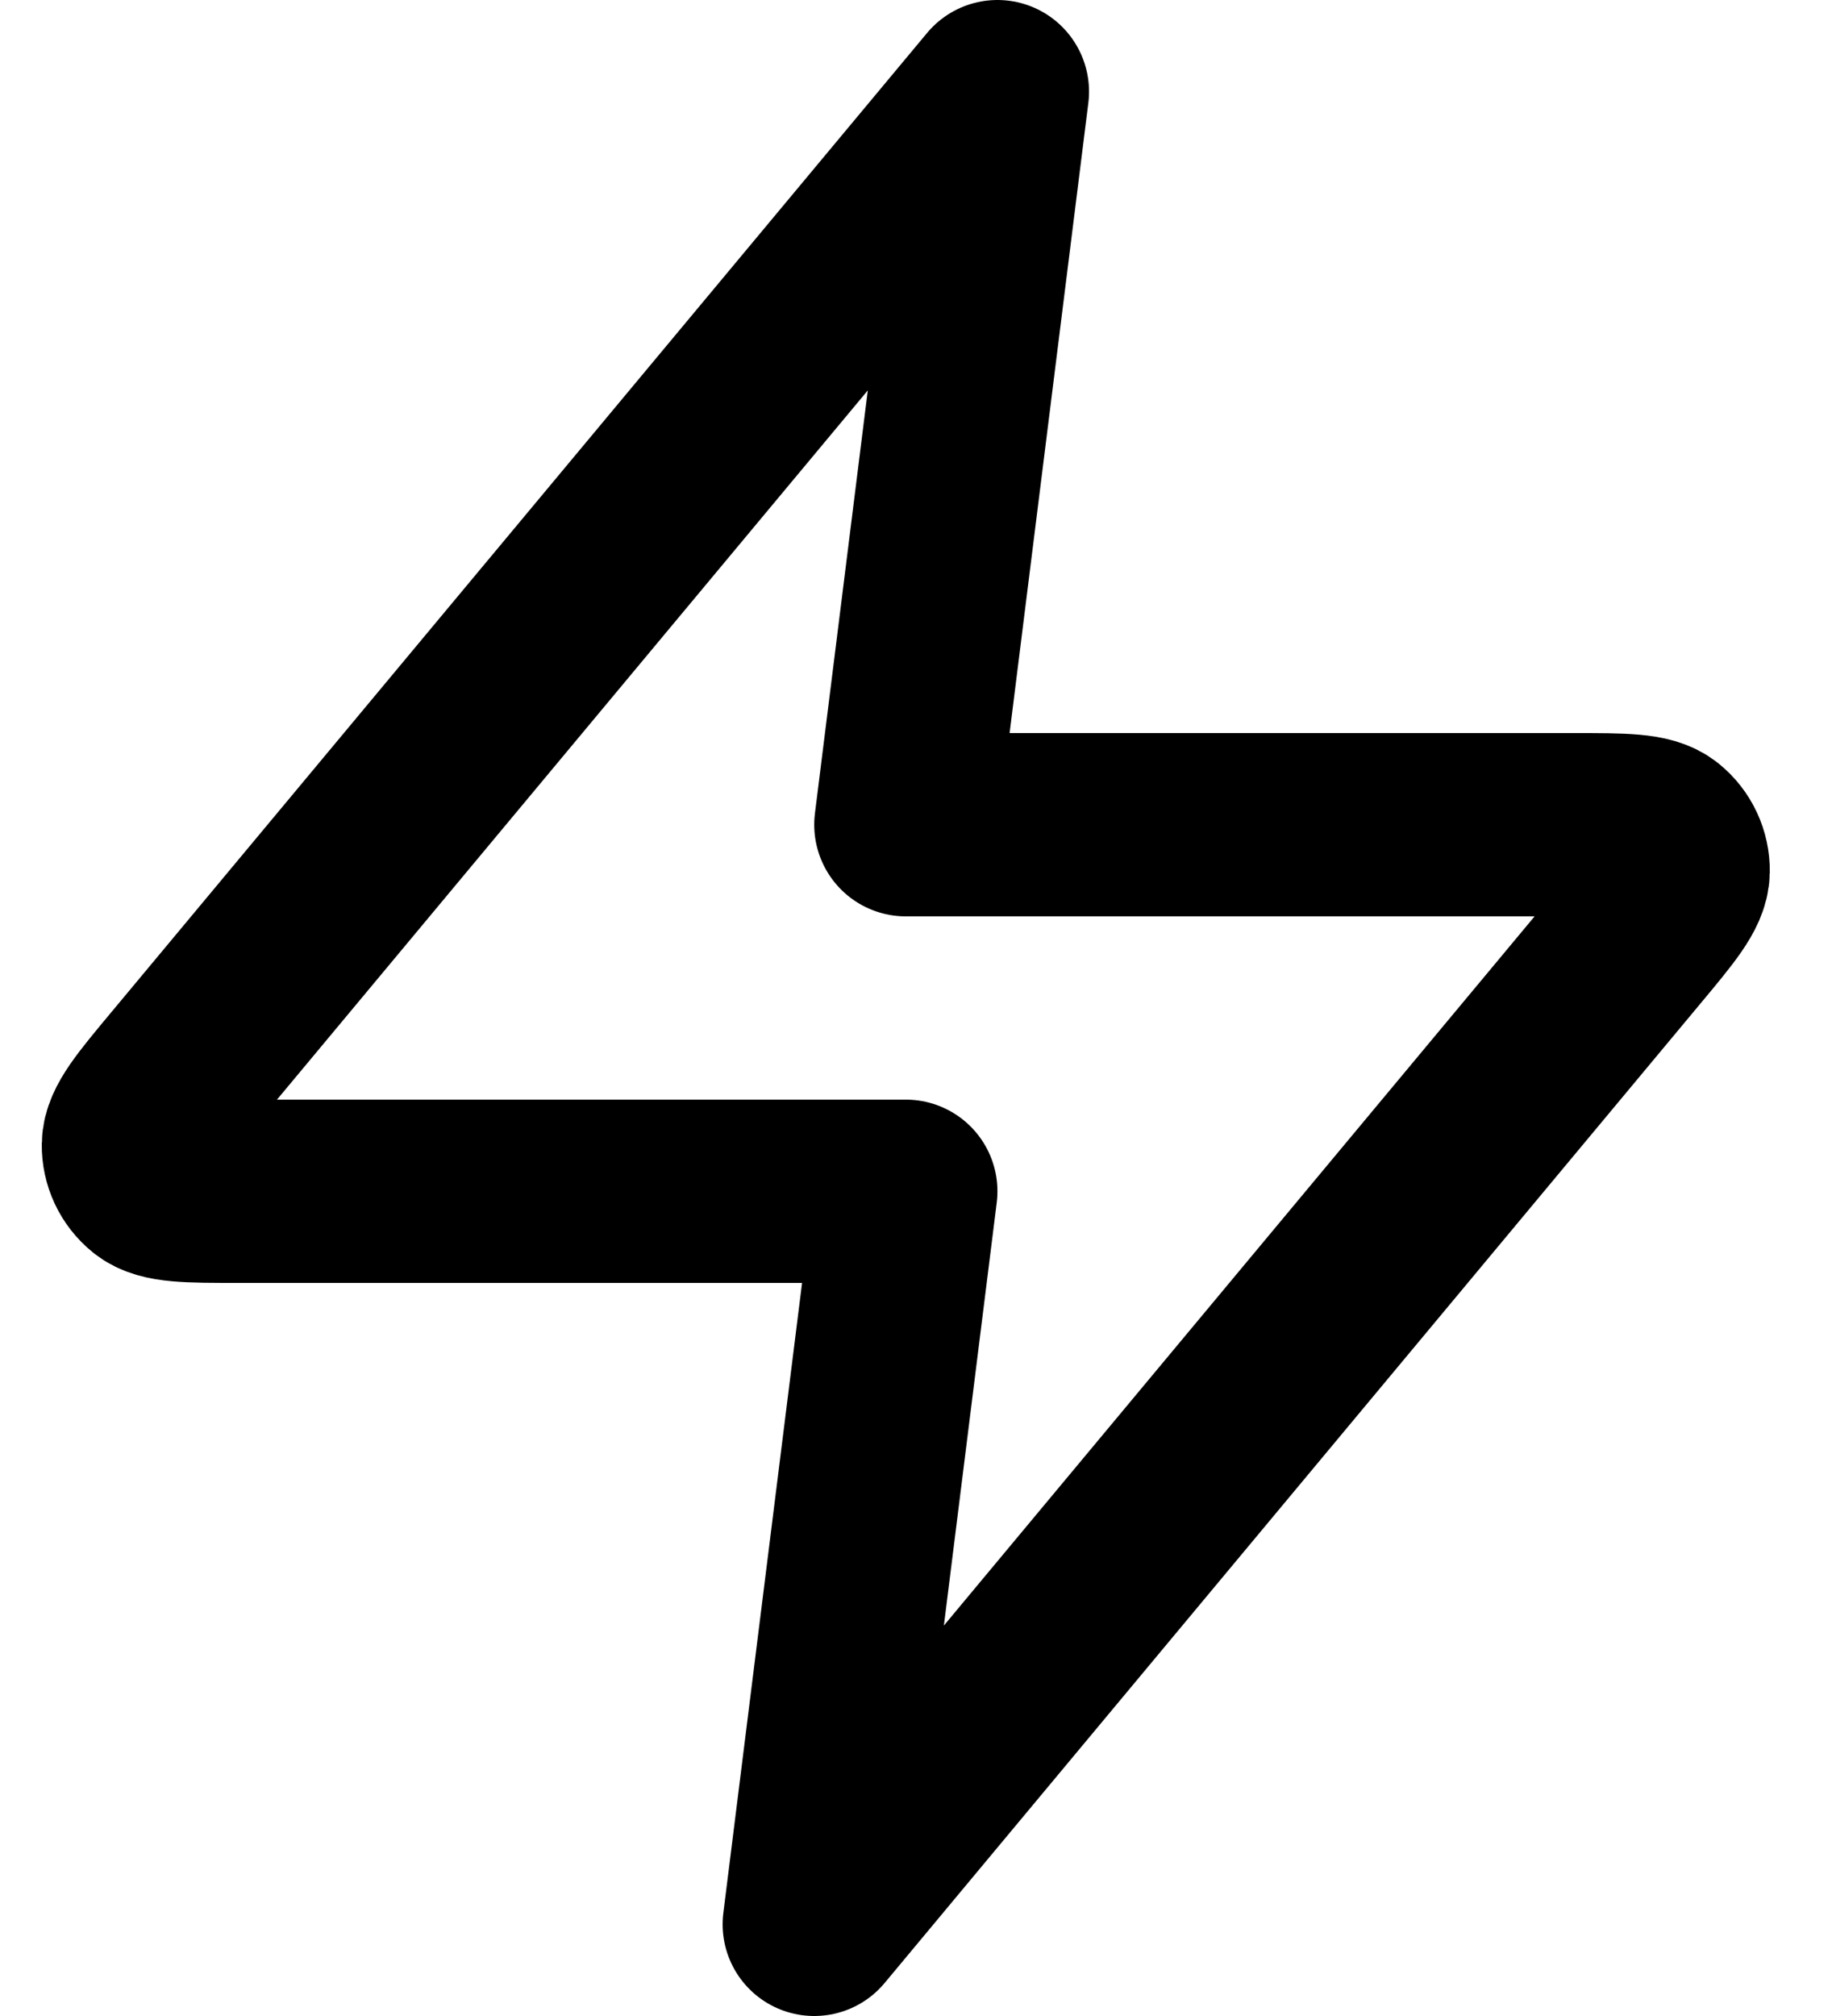
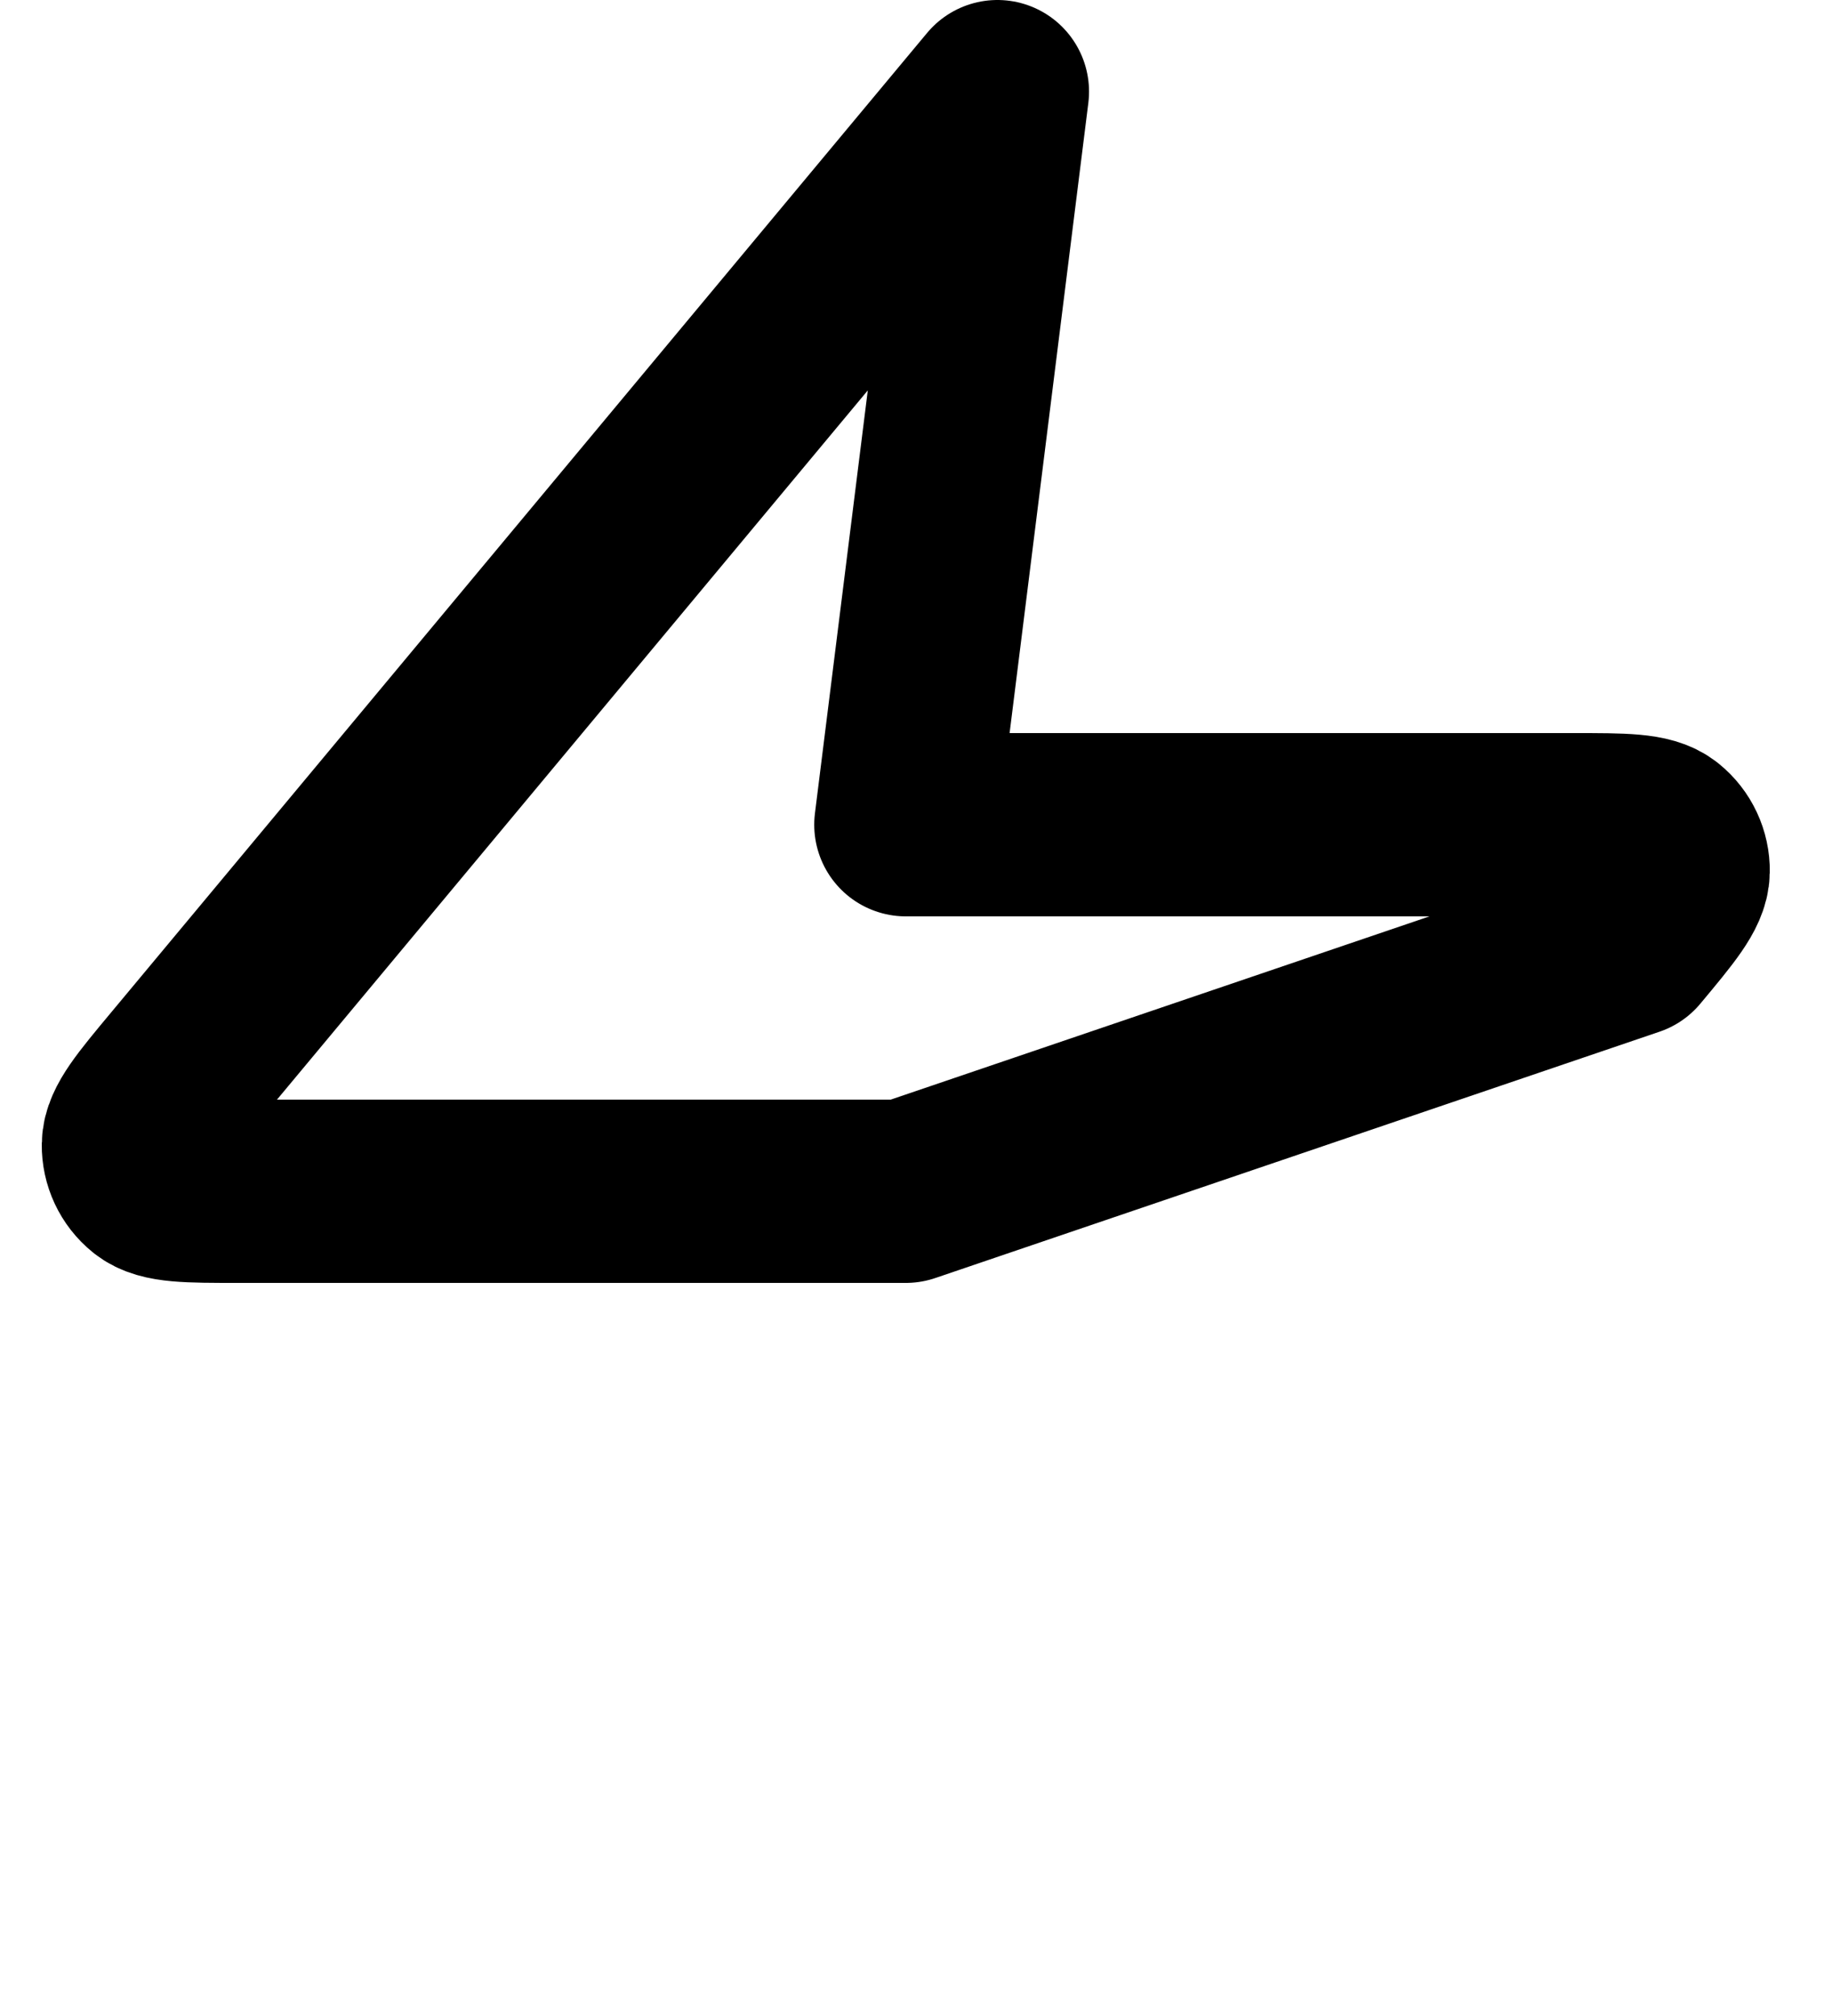
<svg xmlns="http://www.w3.org/2000/svg" width="20" height="22" viewBox="0 0 20 22" fill="none">
-   <path d="M10.889 1L1.982 11.688C1.633 12.106 1.459 12.316 1.456 12.492C1.454 12.646 1.522 12.792 1.642 12.889C1.779 13 2.052 13 2.597 13H9.889L8.889 21L17.795 10.312C18.144 9.894 18.318 9.684 18.321 9.508C18.323 9.354 18.255 9.208 18.135 9.111C17.998 9 17.725 9 17.18 9H9.889L10.889 1Z" stroke="black" stroke-width="2" stroke-linecap="round" stroke-linejoin="round" />
+   <path d="M10.889 1L1.982 11.688C1.633 12.106 1.459 12.316 1.456 12.492C1.454 12.646 1.522 12.792 1.642 12.889C1.779 13 2.052 13 2.597 13H9.889L17.795 10.312C18.144 9.894 18.318 9.684 18.321 9.508C18.323 9.354 18.255 9.208 18.135 9.111C17.998 9 17.725 9 17.18 9H9.889L10.889 1Z" stroke="black" stroke-width="2" stroke-linecap="round" stroke-linejoin="round" />
</svg>